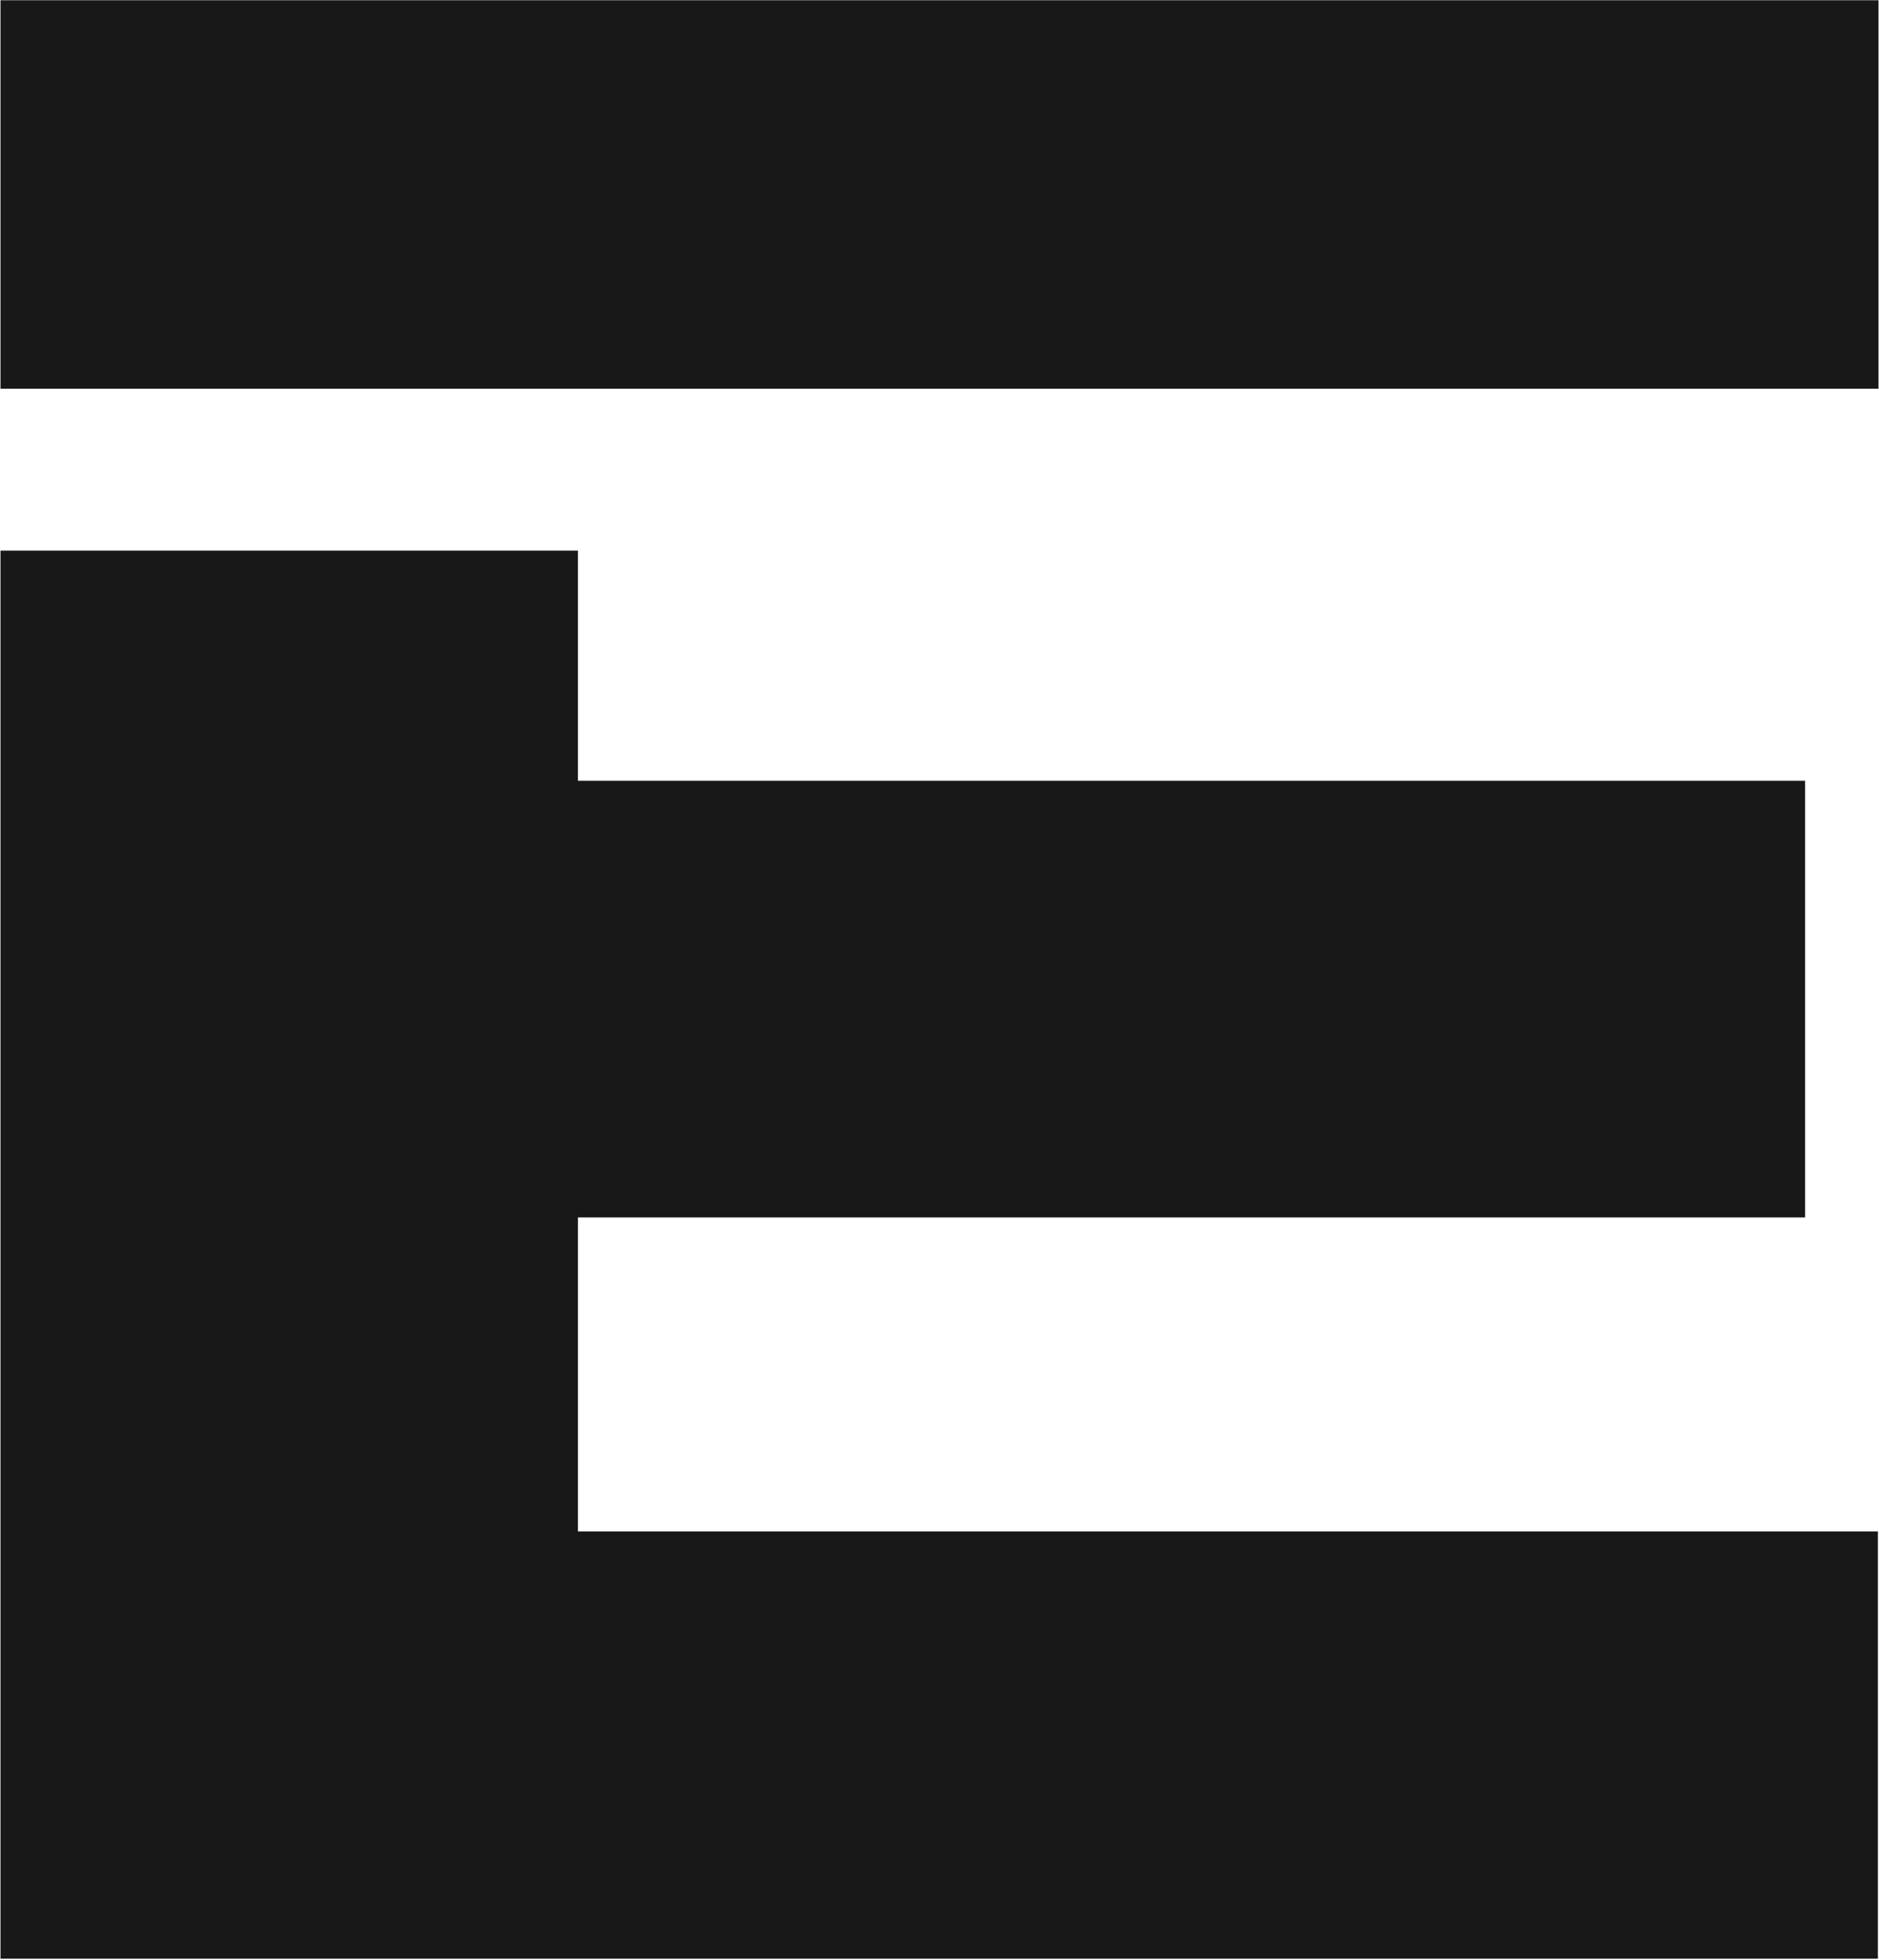
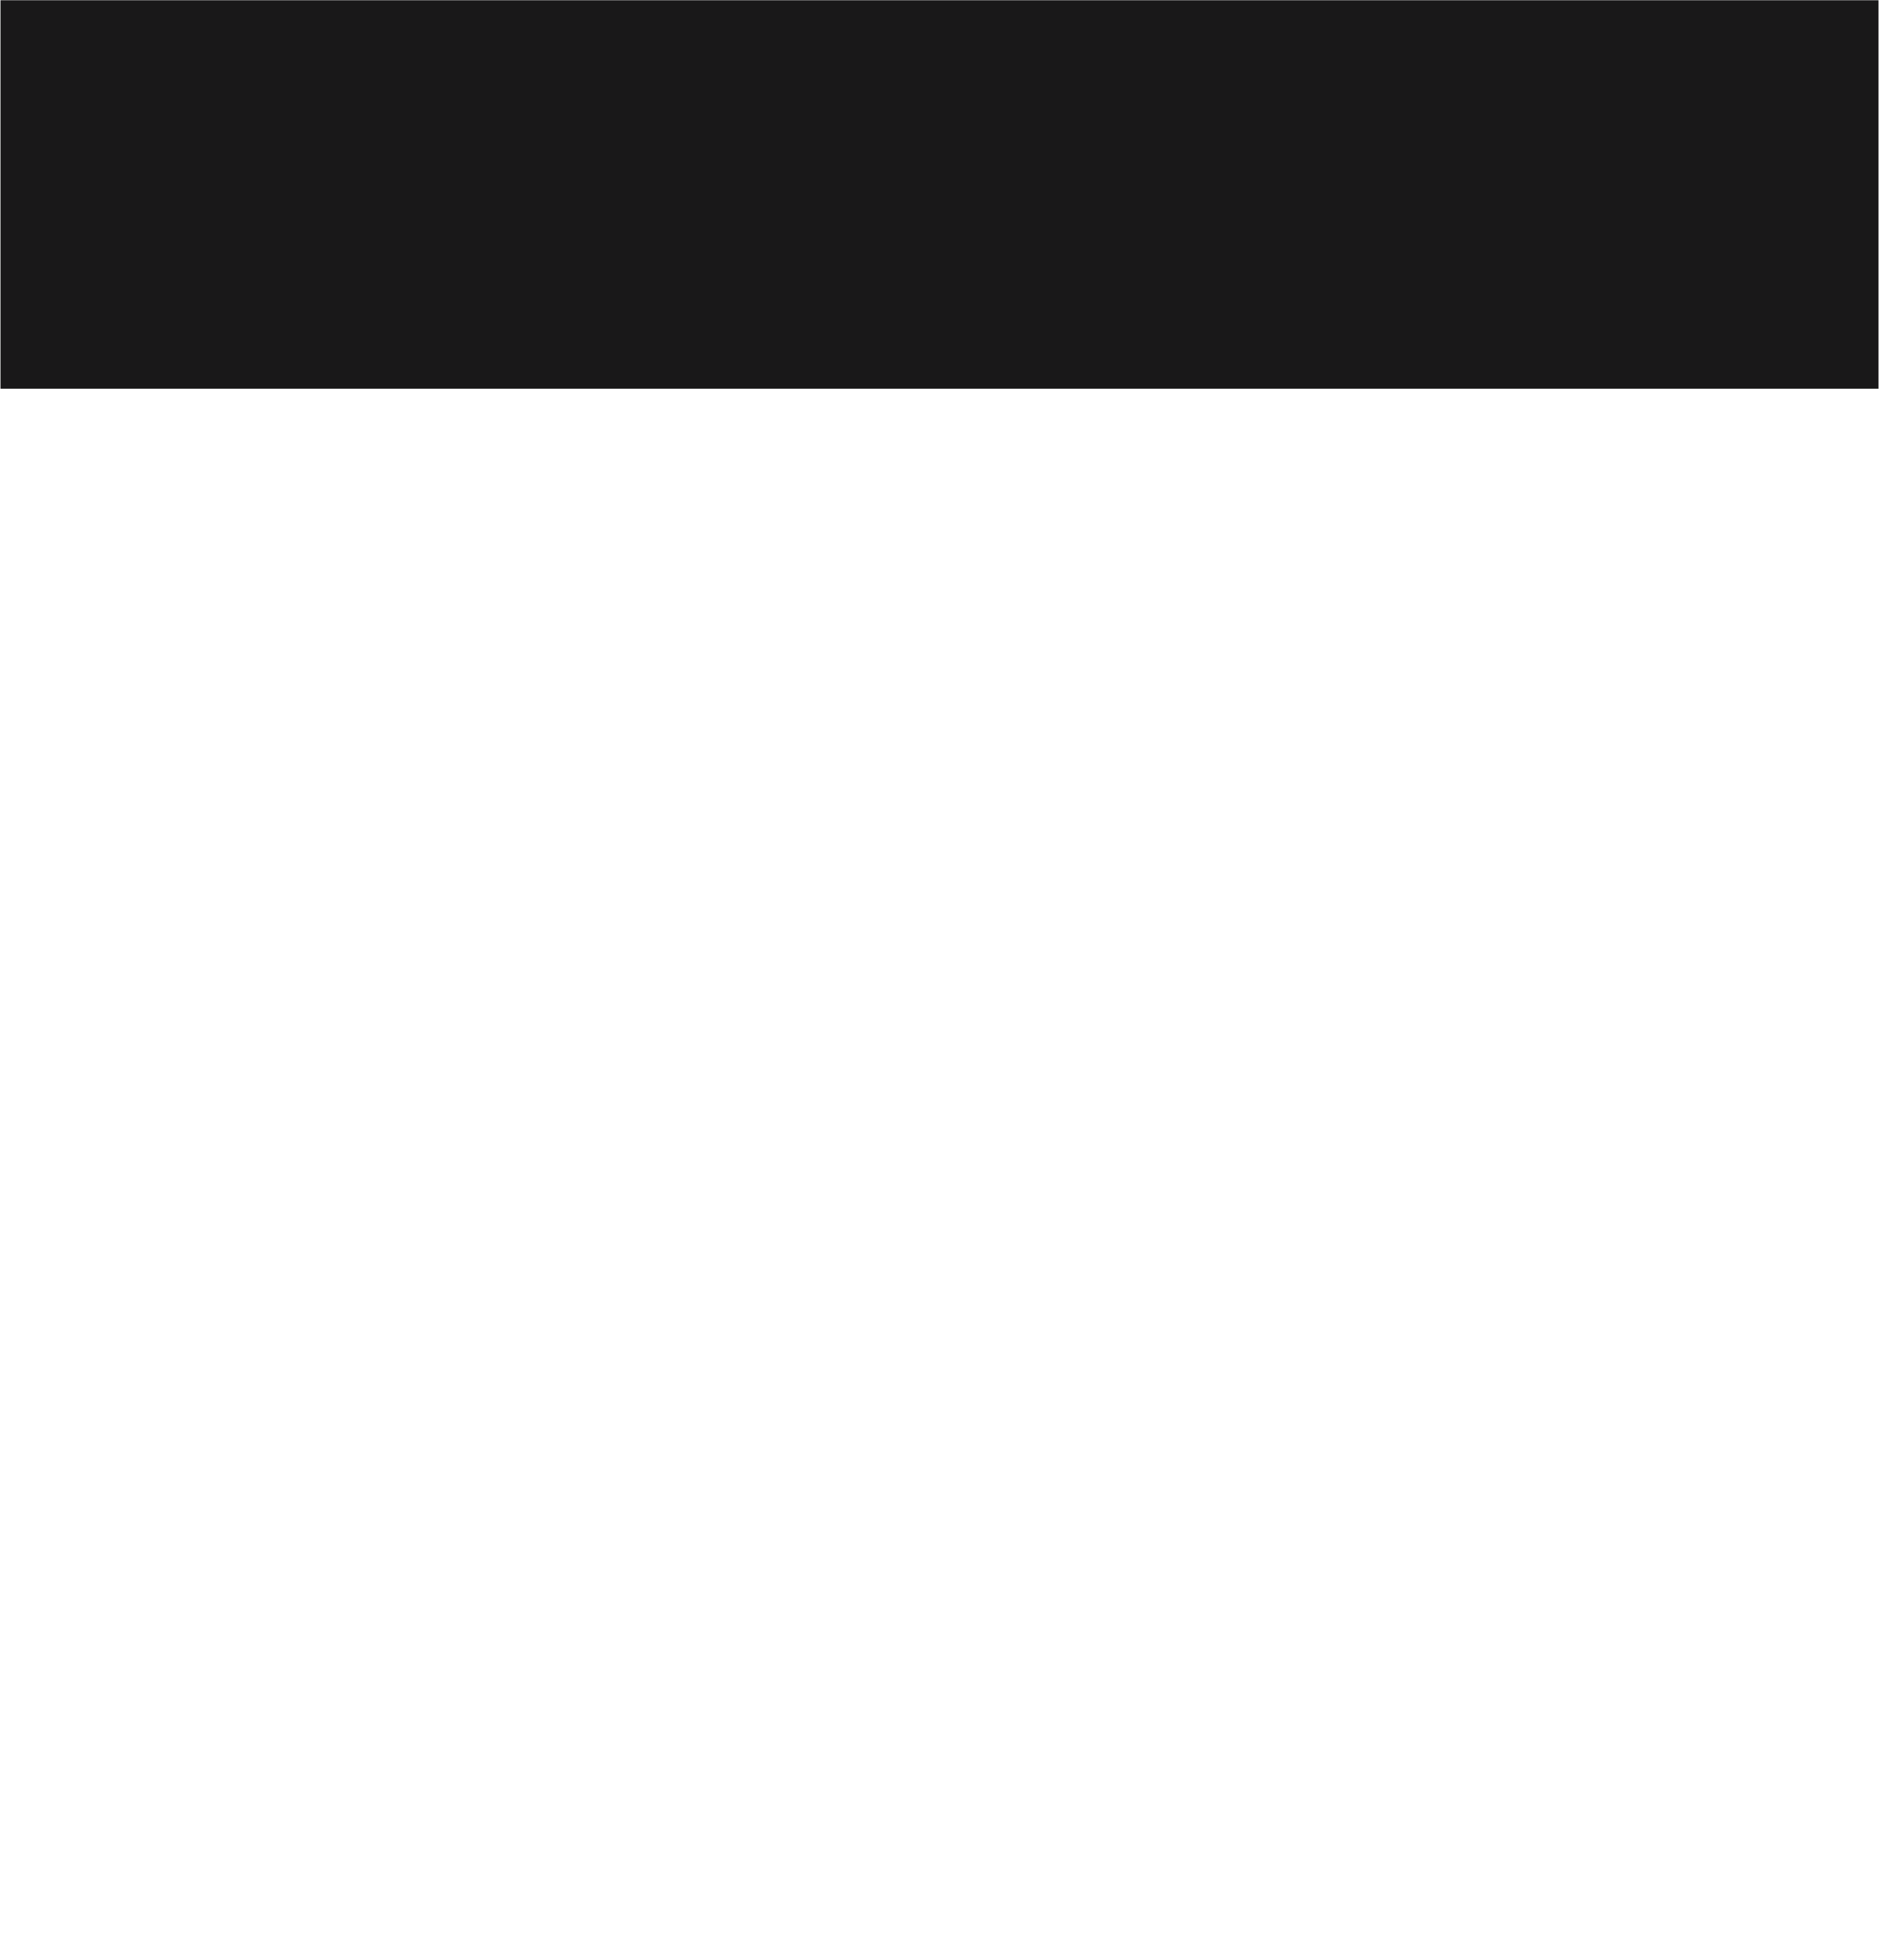
<svg xmlns="http://www.w3.org/2000/svg" version="1.2" viewBox="0 0 1546 1612" width="1546" height="1612">
  <style>.a{fill:#191819}</style>
  <path fill-rule="evenodd" class="a" d="m1545.6 0.2v319.5h-1545.2v-319.5z" />
-   <path fill-rule="evenodd" class="a" d="m1485.2 1001.4h-1009.7v258.3h1069.6v351.4h-1544.7v-1158.2h475.1v189.3h1009.7z" />
</svg>